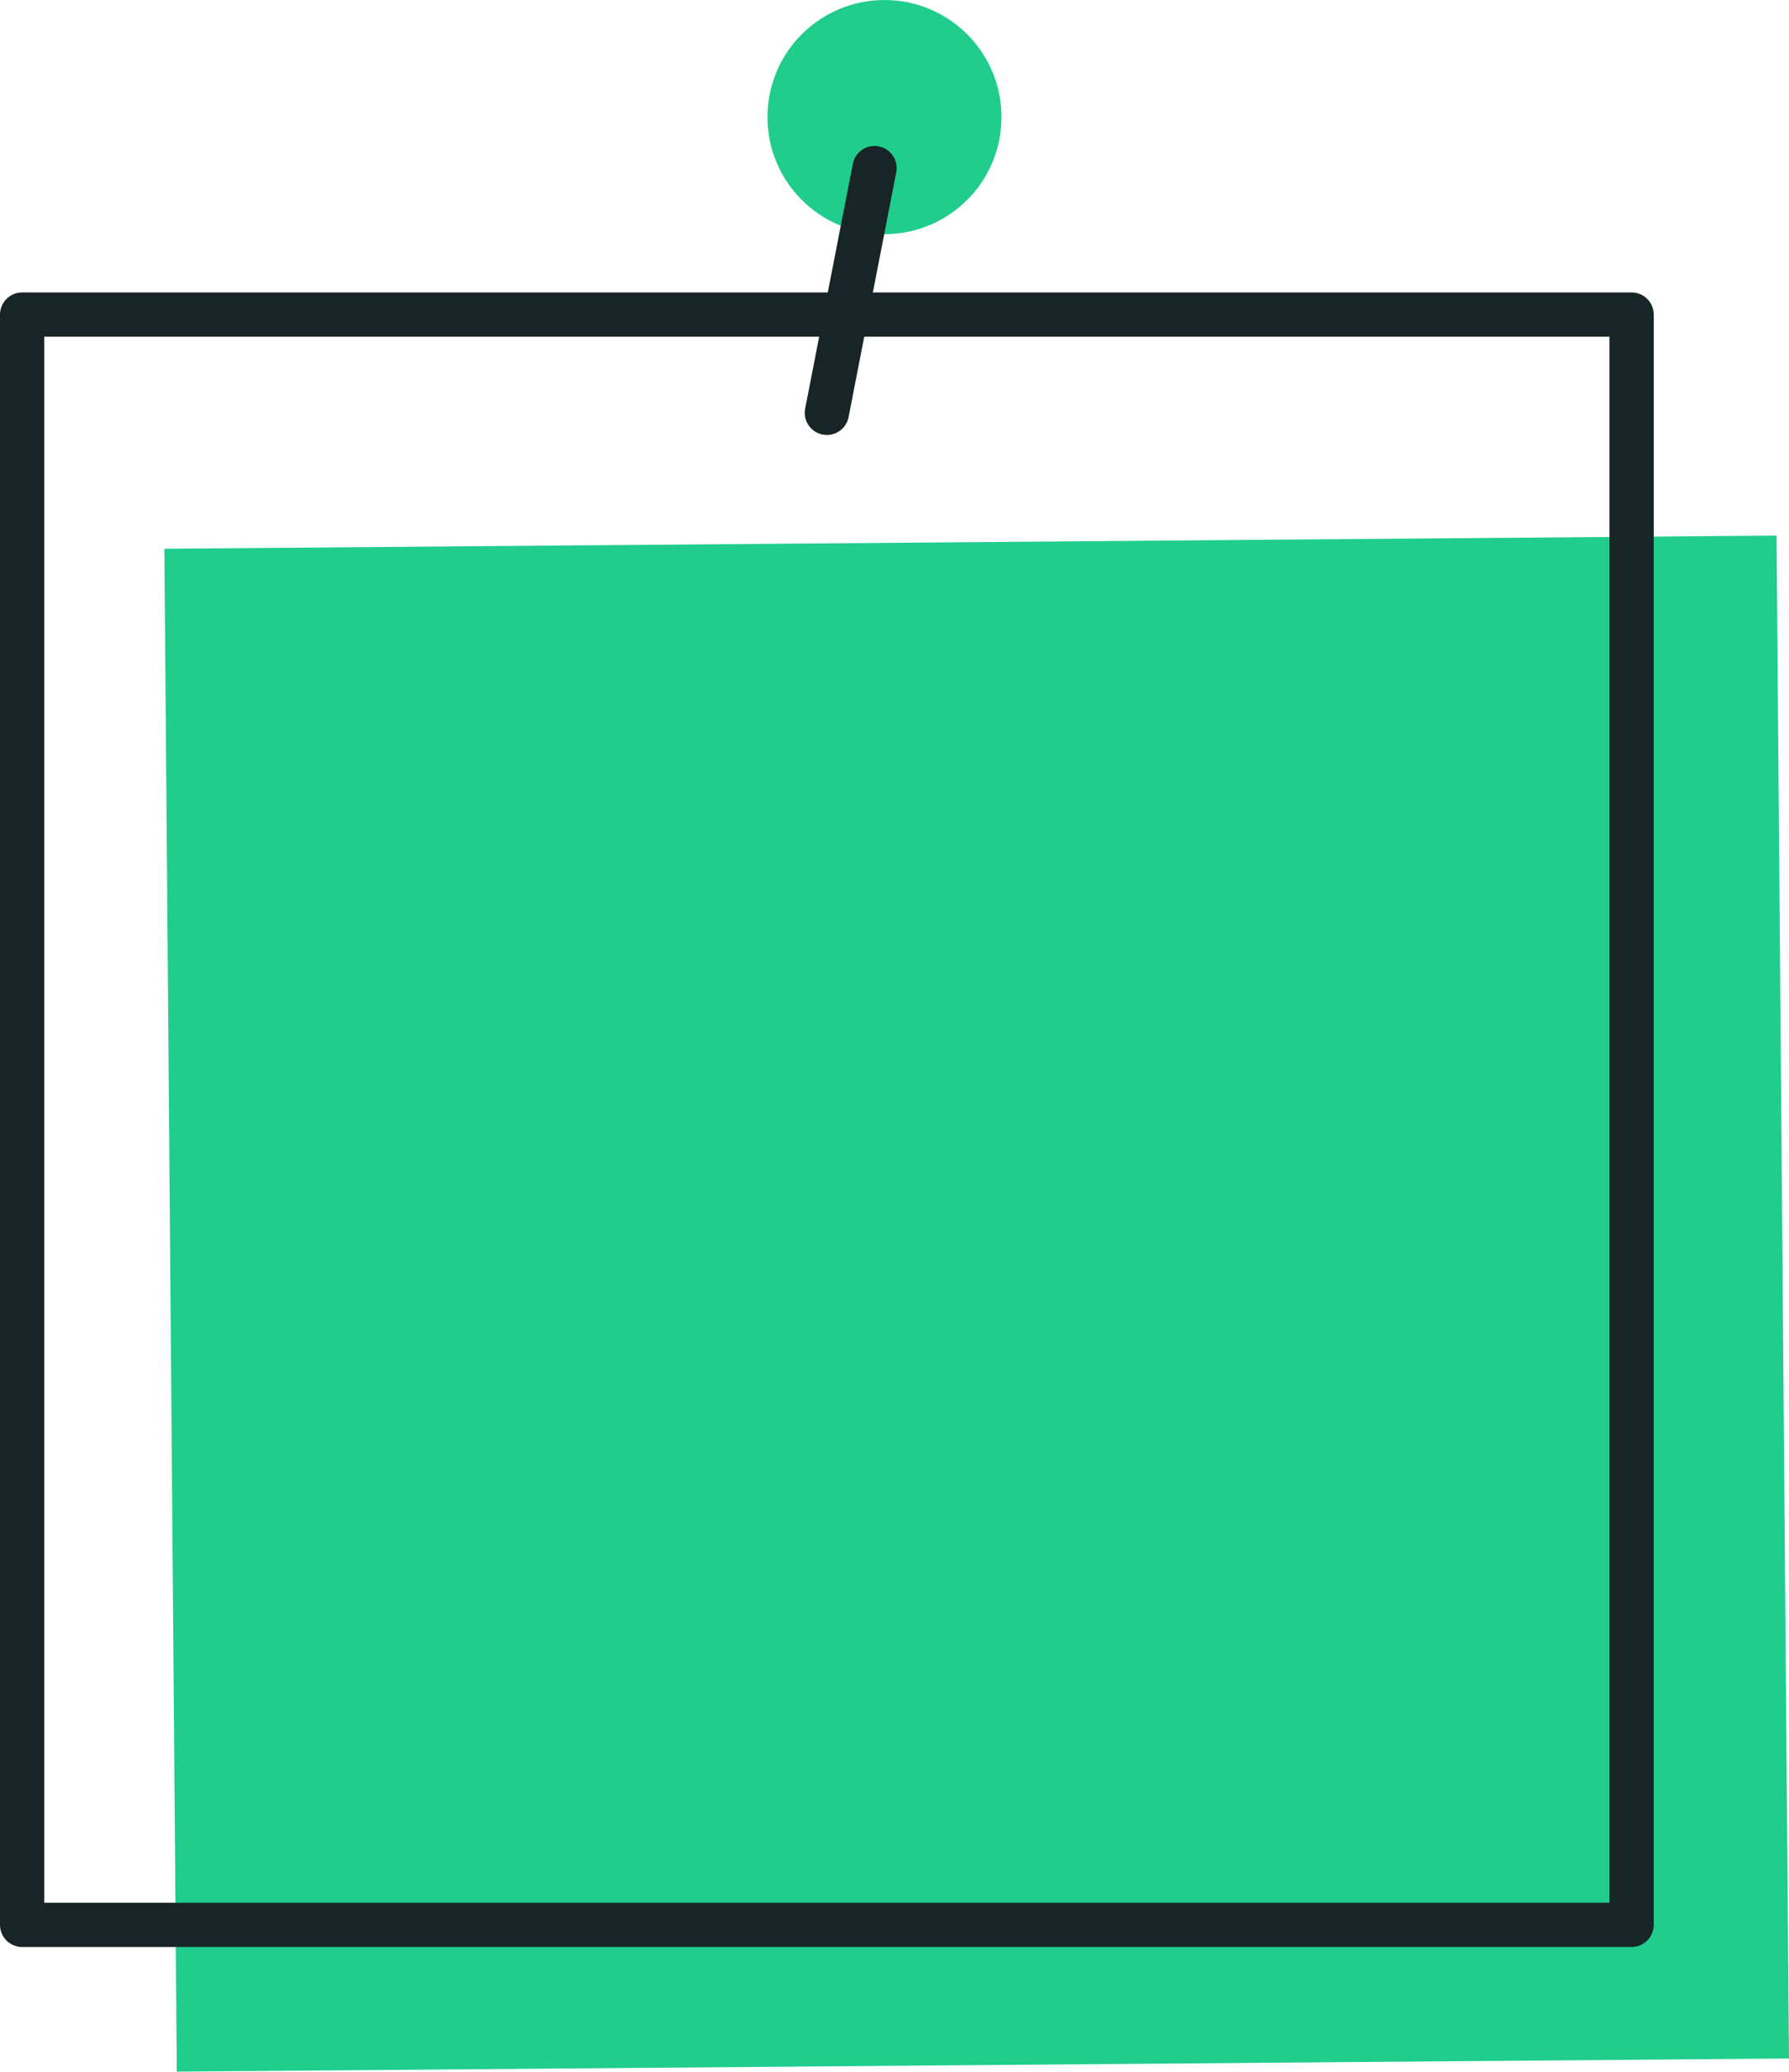
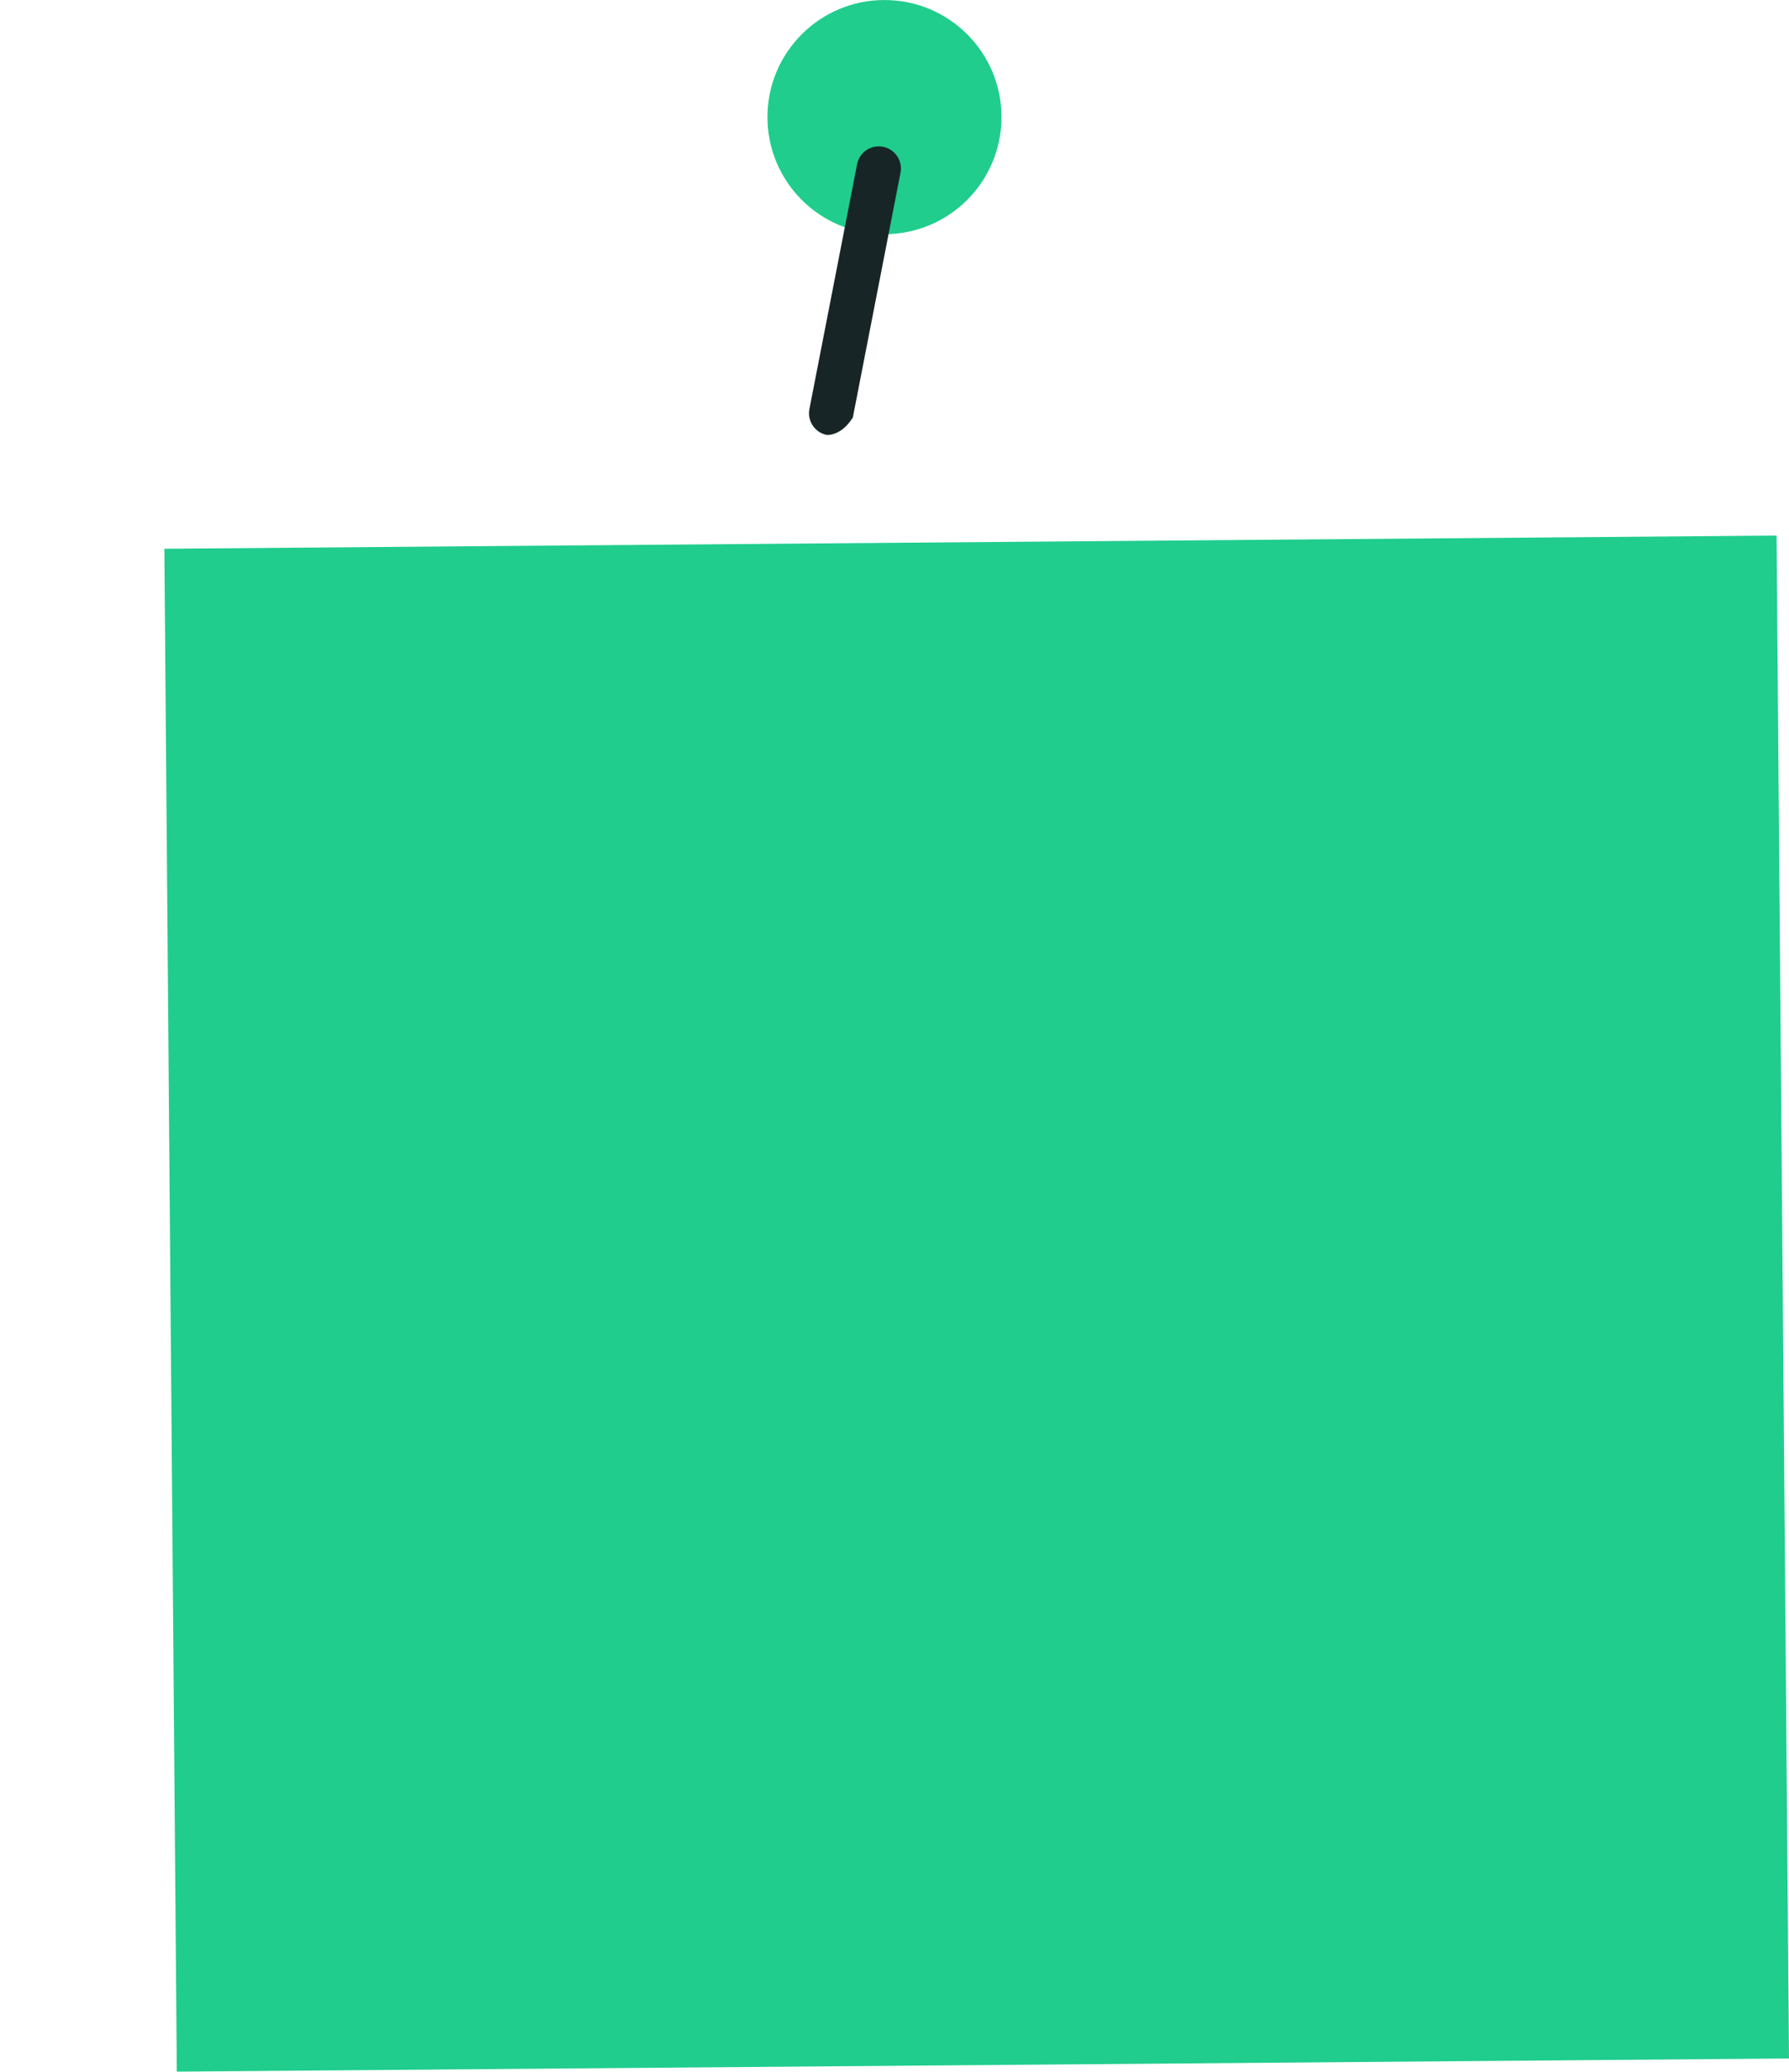
<svg xmlns="http://www.w3.org/2000/svg" fill="#000000" height="500" preserveAspectRatio="xMidYMid meet" version="1" viewBox="0.0 0.0 432.0 500.0" width="432" zoomAndPan="magnify">
  <g id="Illustration">
    <g id="change1_1">
      <path d="M41.187 130.846H430.503V498.414H41.187z" fill="#20cd8d" transform="rotate(-.468 235.846 314.63)" />
    </g>
    <g id="change2_1">
-       <path d="M393.994,469.915H5.342C2.392,469.915,0,467.523,0,464.573V75.924 c0-2.95,2.392-5.342,5.342-5.342h388.652c2.95,0,5.342,2.392,5.342,5.342v388.649 C399.336,467.523,396.944,469.915,393.994,469.915z M10.684,459.231h377.967V81.266 H10.684V459.231z" fill="#182527" />
-     </g>
+       </g>
    <g id="change1_2">
      <circle cx="213.579" cy="28.263" fill="#20cd8d" r="28.258" />
    </g>
    <g id="change2_2">
-       <path d="M199.675,104.985c-0.339,0-0.681-0.031-1.028-0.099 c-2.895-0.563-4.787-3.37-4.221-6.266l11.511-59.072 c0.561-2.898,3.352-4.792,6.266-4.221c2.895,0.563,4.787,3.37,4.221,6.266 l-11.511,59.072C204.417,103.216,202.179,104.985,199.675,104.985z" fill="#182527" />
+       <path d="M199.675,104.985c-2.895-0.563-4.787-3.37-4.221-6.266l11.511-59.072 c0.561-2.898,3.352-4.792,6.266-4.221c2.895,0.563,4.787,3.37,4.221,6.266 l-11.511,59.072C204.417,103.216,202.179,104.985,199.675,104.985z" fill="#182527" />
    </g>
  </g>
</svg>